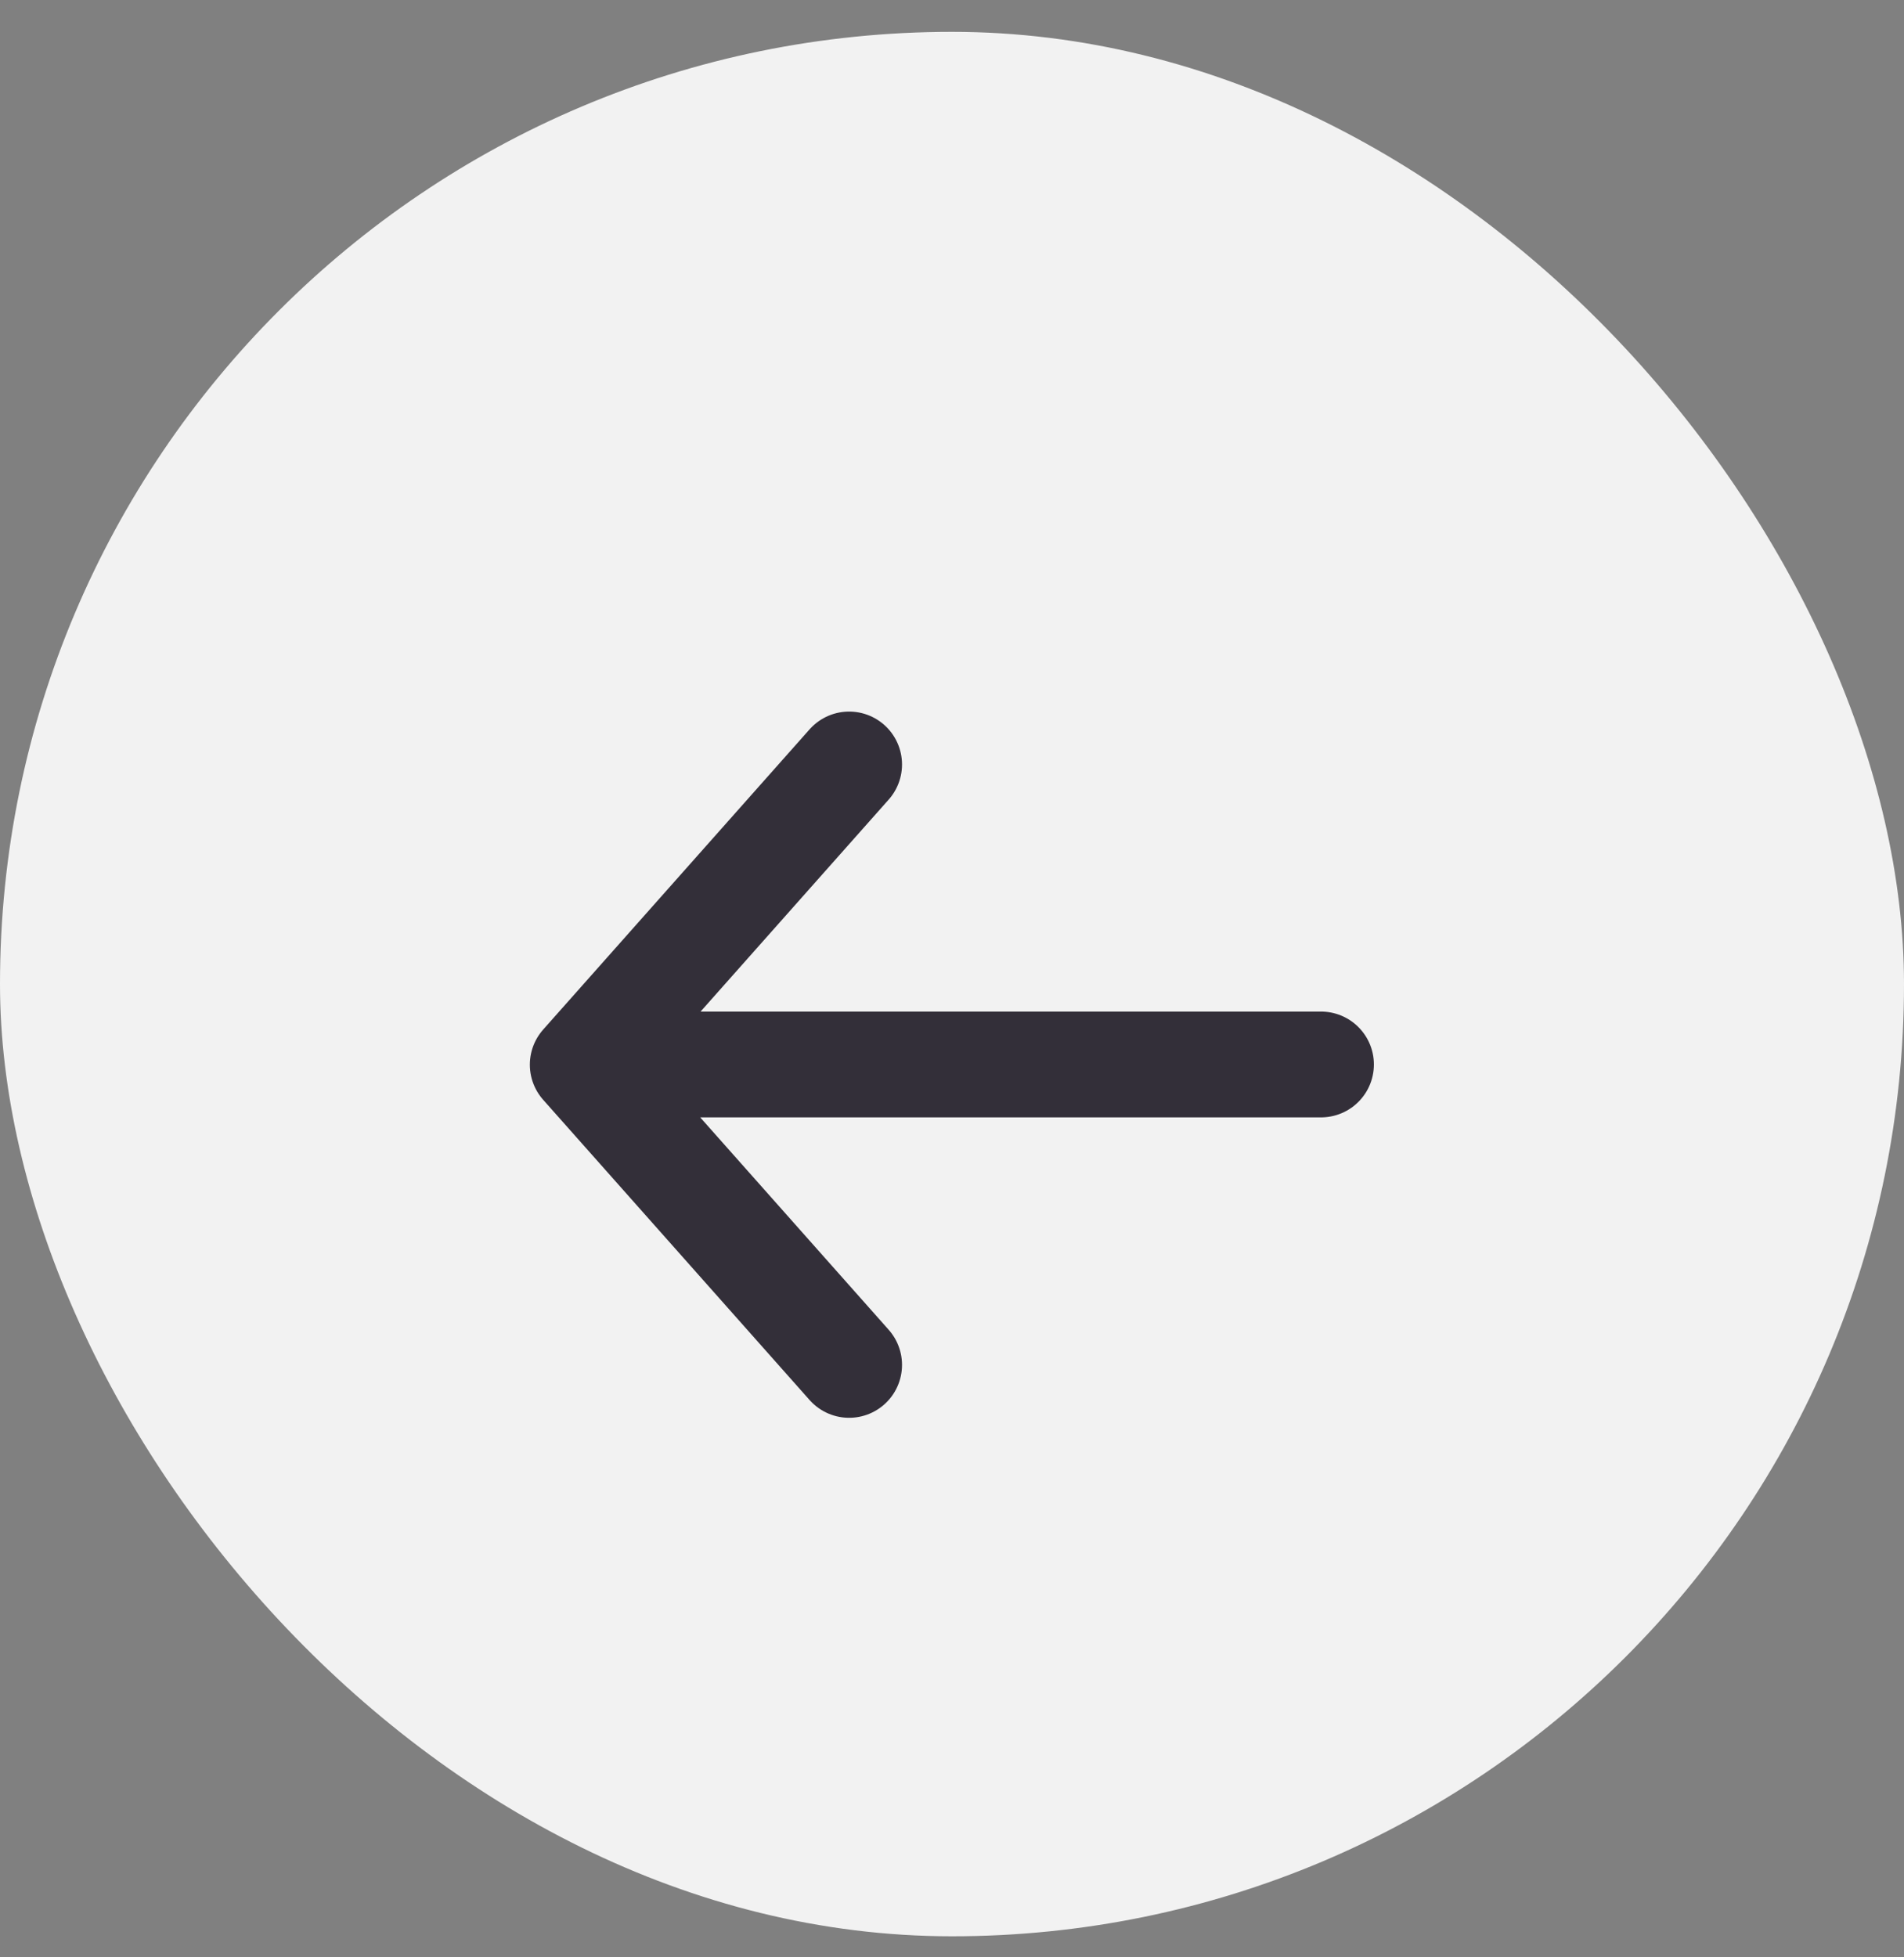
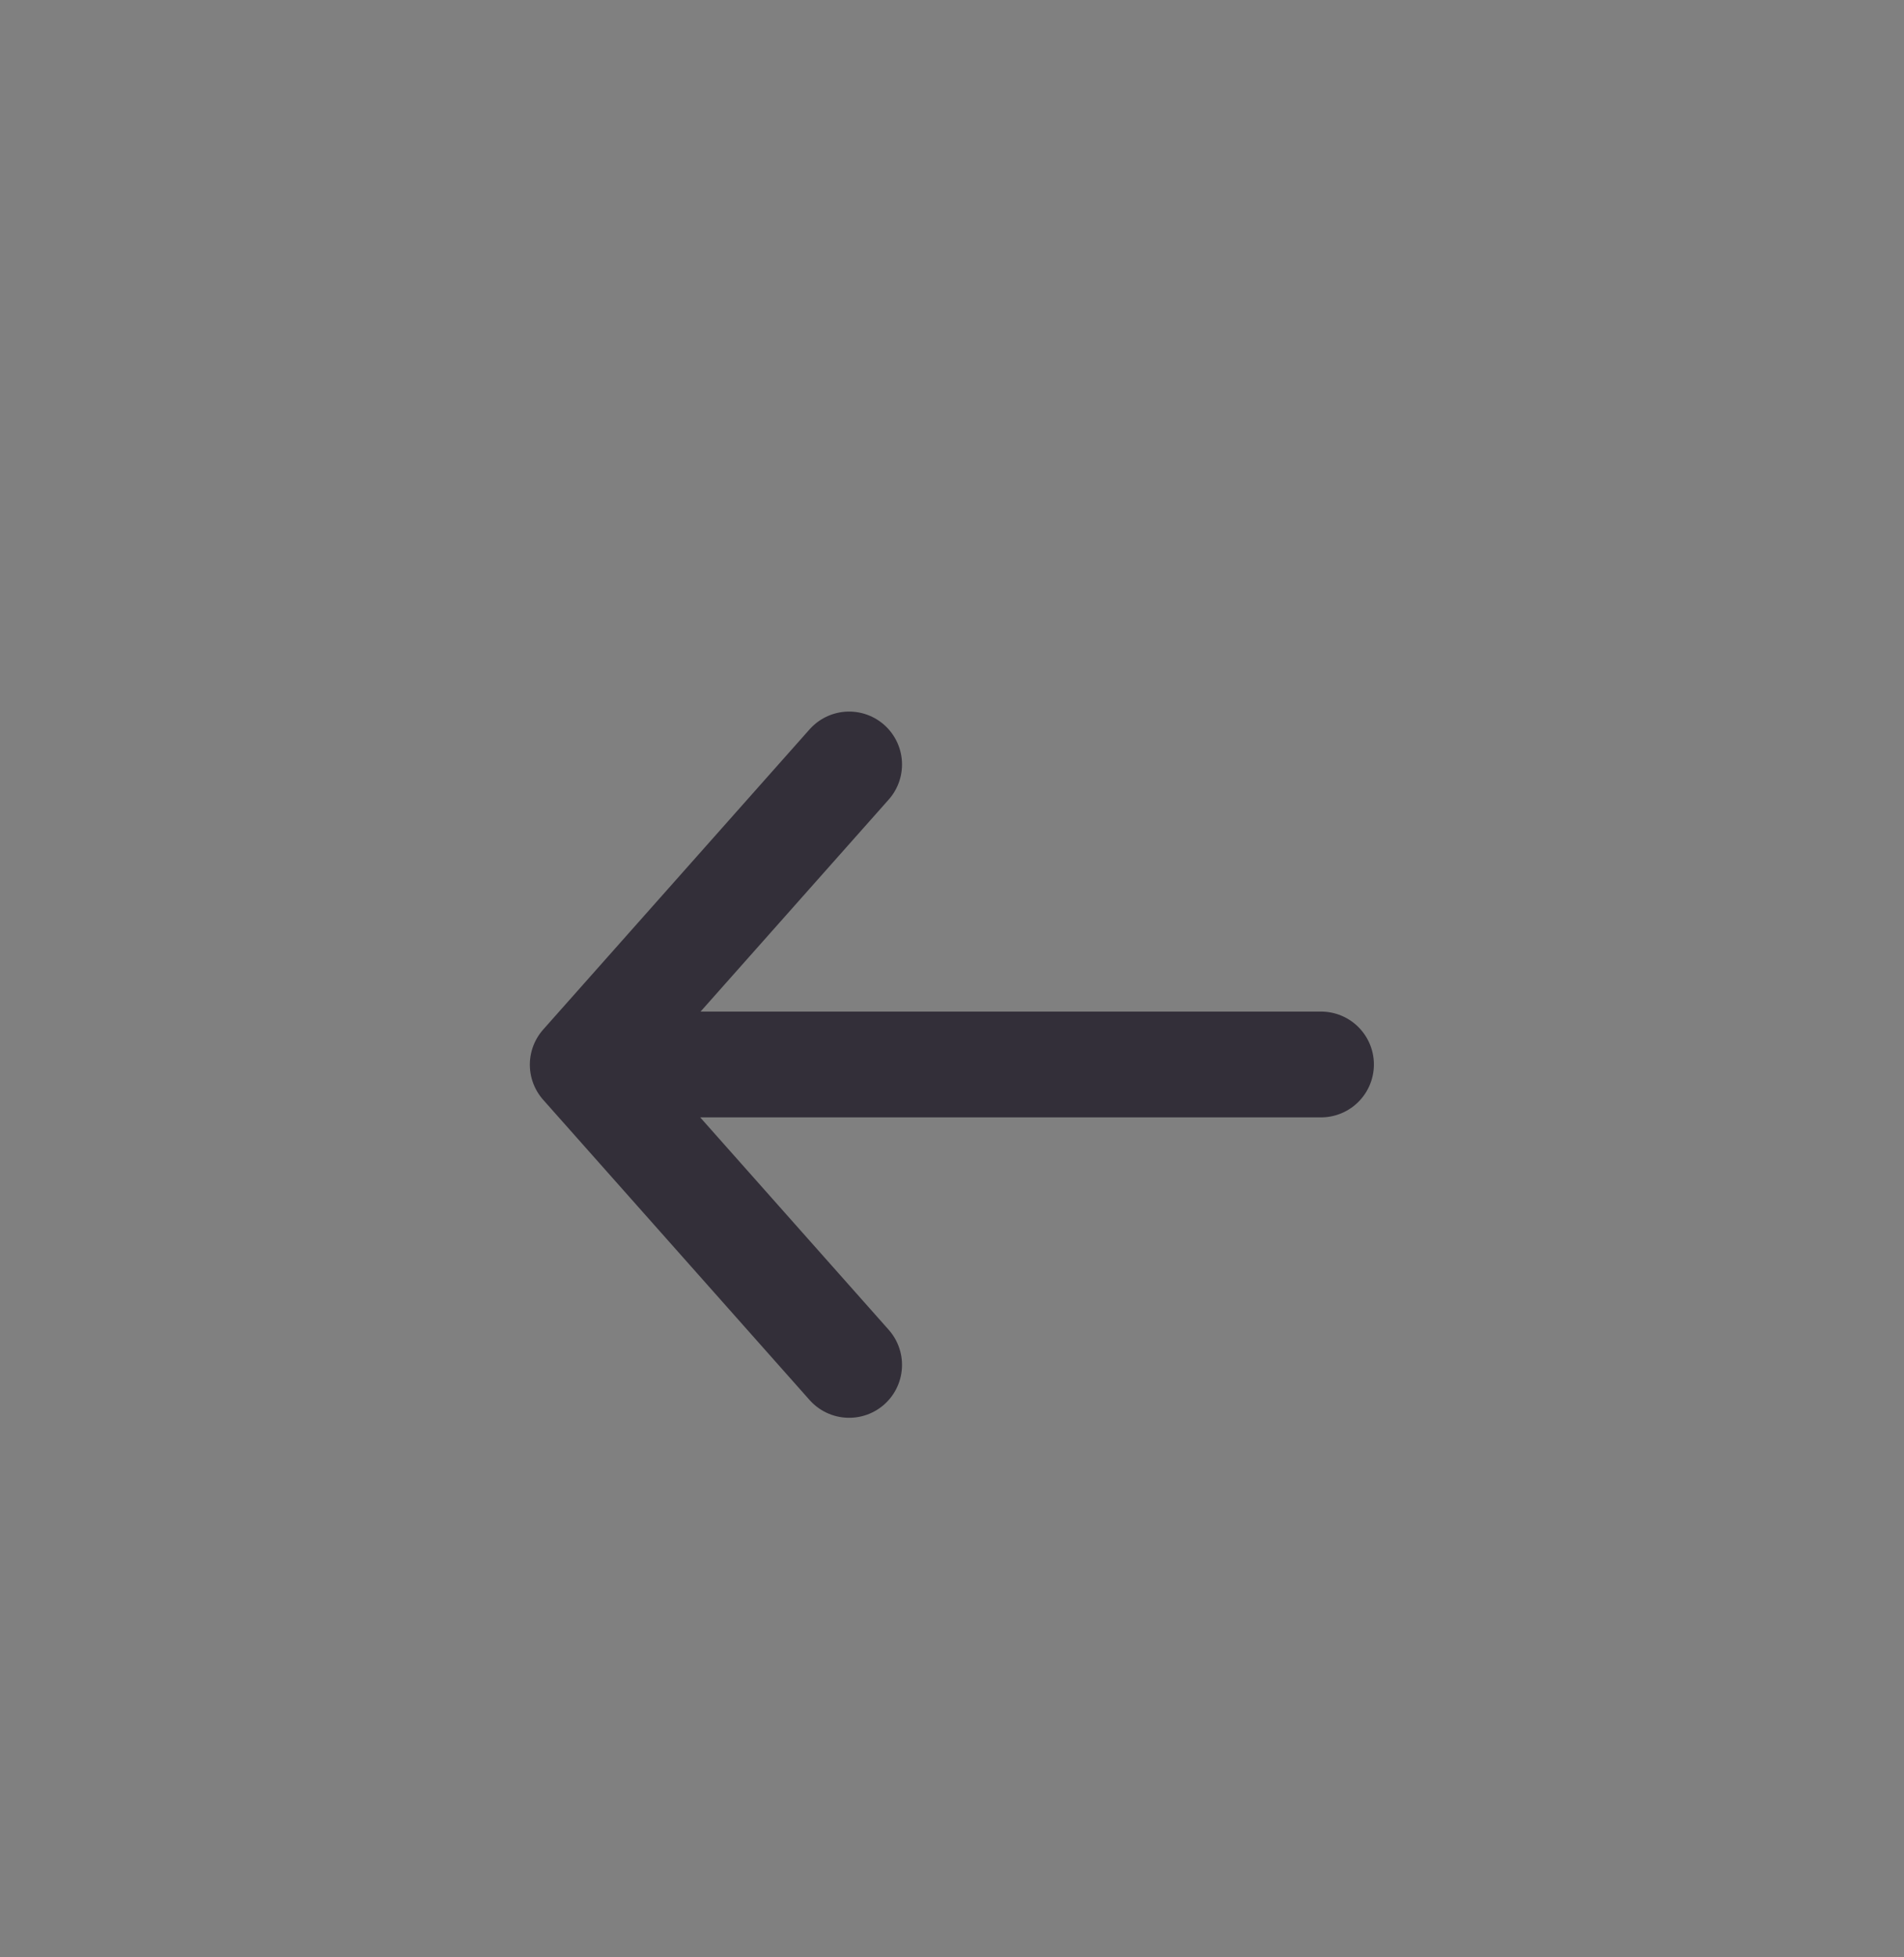
<svg xmlns="http://www.w3.org/2000/svg" width="36" height="37" fill="none">
  <rect width="100%" height="100%" fill="#808080" stroke="none" />
-   <rect y=".602" width="36" height="36" rx="18" fill="#F2F2F2" />
-   <path fill-rule="evenodd" clip-rule="evenodd" d="M11.023 20.122h13.954-13.954Z" fill="#fff" />
+   <path fill-rule="evenodd" clip-rule="evenodd" d="M11.023 20.122Z" fill="#fff" />
  <path d="M11.023 20.122h13.954M16.055 25.801l-5.037-5.675 5.037-5.675" stroke="#332F39" stroke-width="2" stroke-linecap="round" stroke-linejoin="round" />
</svg>